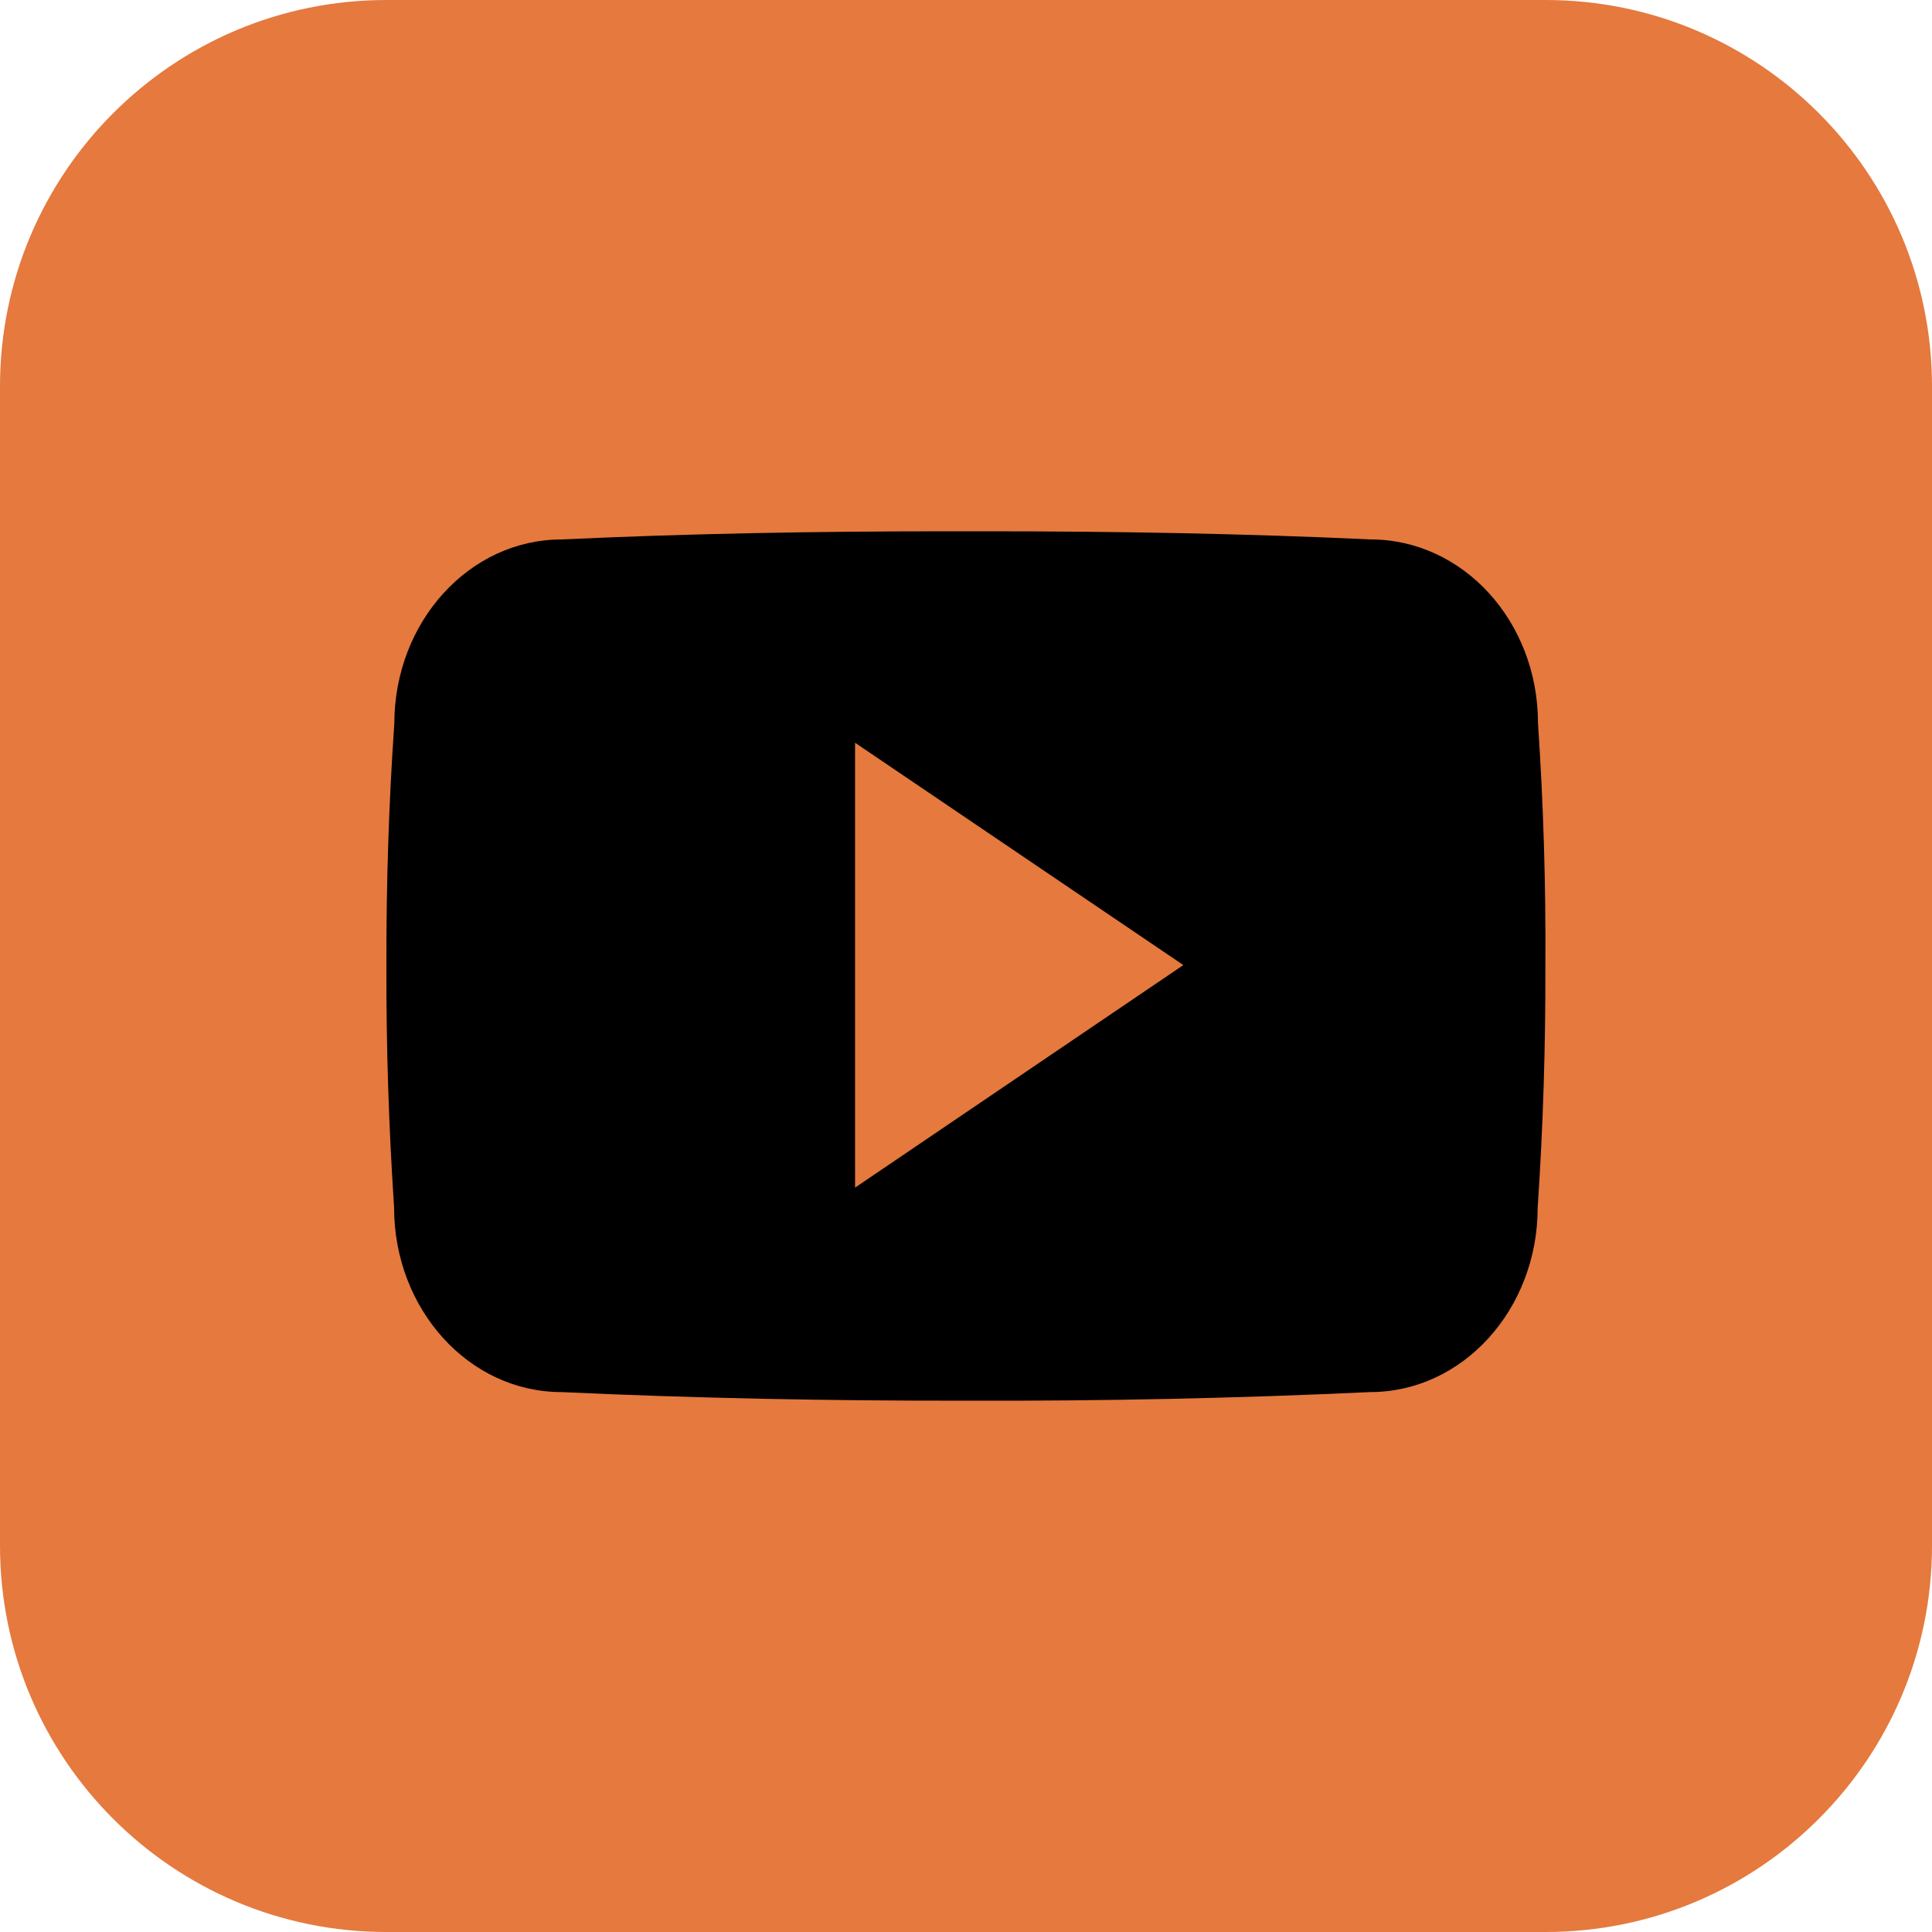
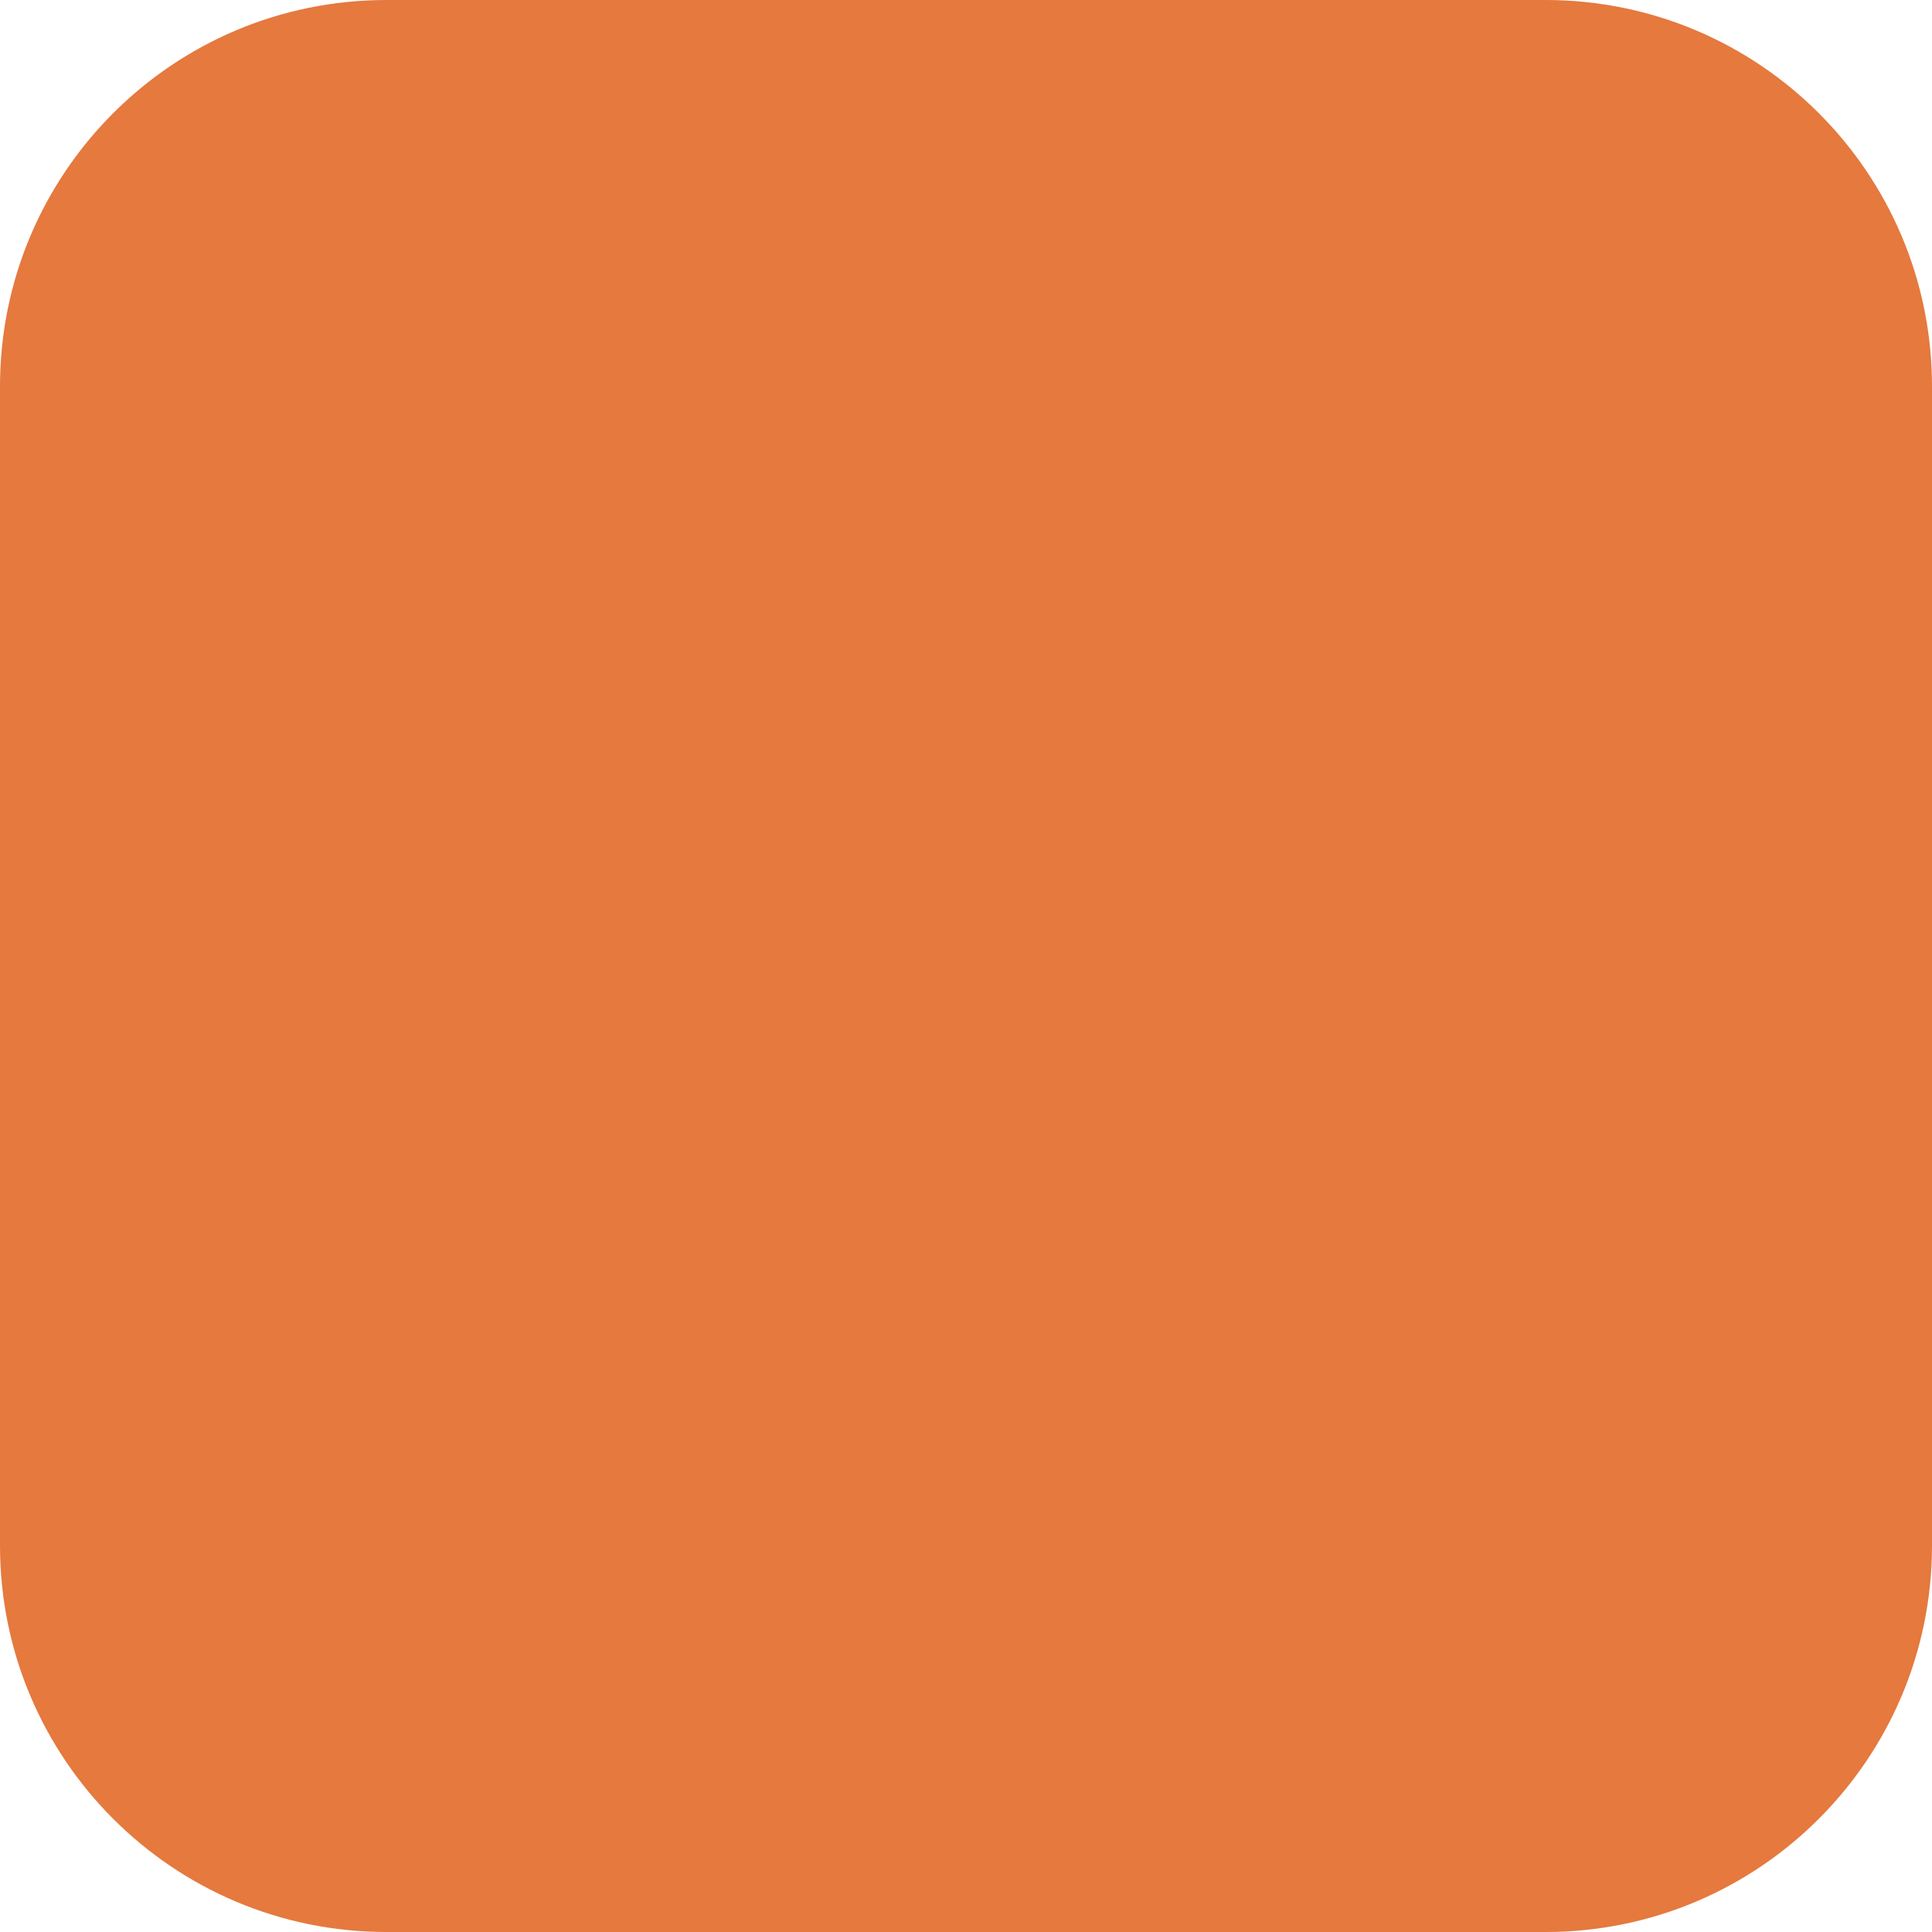
<svg xmlns="http://www.w3.org/2000/svg" width="160" height="160" viewBox="0 0 160 160" fill="none">
  <path d="M0 32C0 14.327 14.327 0 32 0H128C145.673 0 160 14.327 160 32V128C160 145.673 145.673 160 128 160H32C14.327 160 0 145.673 0 128V32Z" fill="#E5793E" />
-   <path d="M127.37 59.898C127.37 51.461 121.164 44.673 113.495 44.673C103.107 44.188 92.514 44 81.688 44H78.312C67.513 44 56.9 44.188 46.513 44.675C38.862 44.675 32.656 51.5 32.656 59.938C32.188 66.611 31.989 73.286 32 79.961C31.981 86.636 32.194 93.317 32.638 100.004C32.638 108.442 38.844 115.286 46.494 115.286C57.406 115.792 68.6 116.017 79.981 115.998C91.381 116.036 102.544 115.798 113.469 115.286C121.137 115.286 127.344 108.442 127.344 100.004C127.794 93.311 128 86.636 127.981 79.942C128.024 73.267 127.82 66.586 127.37 59.898ZM70.812 98.354V61.511L98 79.923L70.812 98.354Z" fill="black" />
</svg>